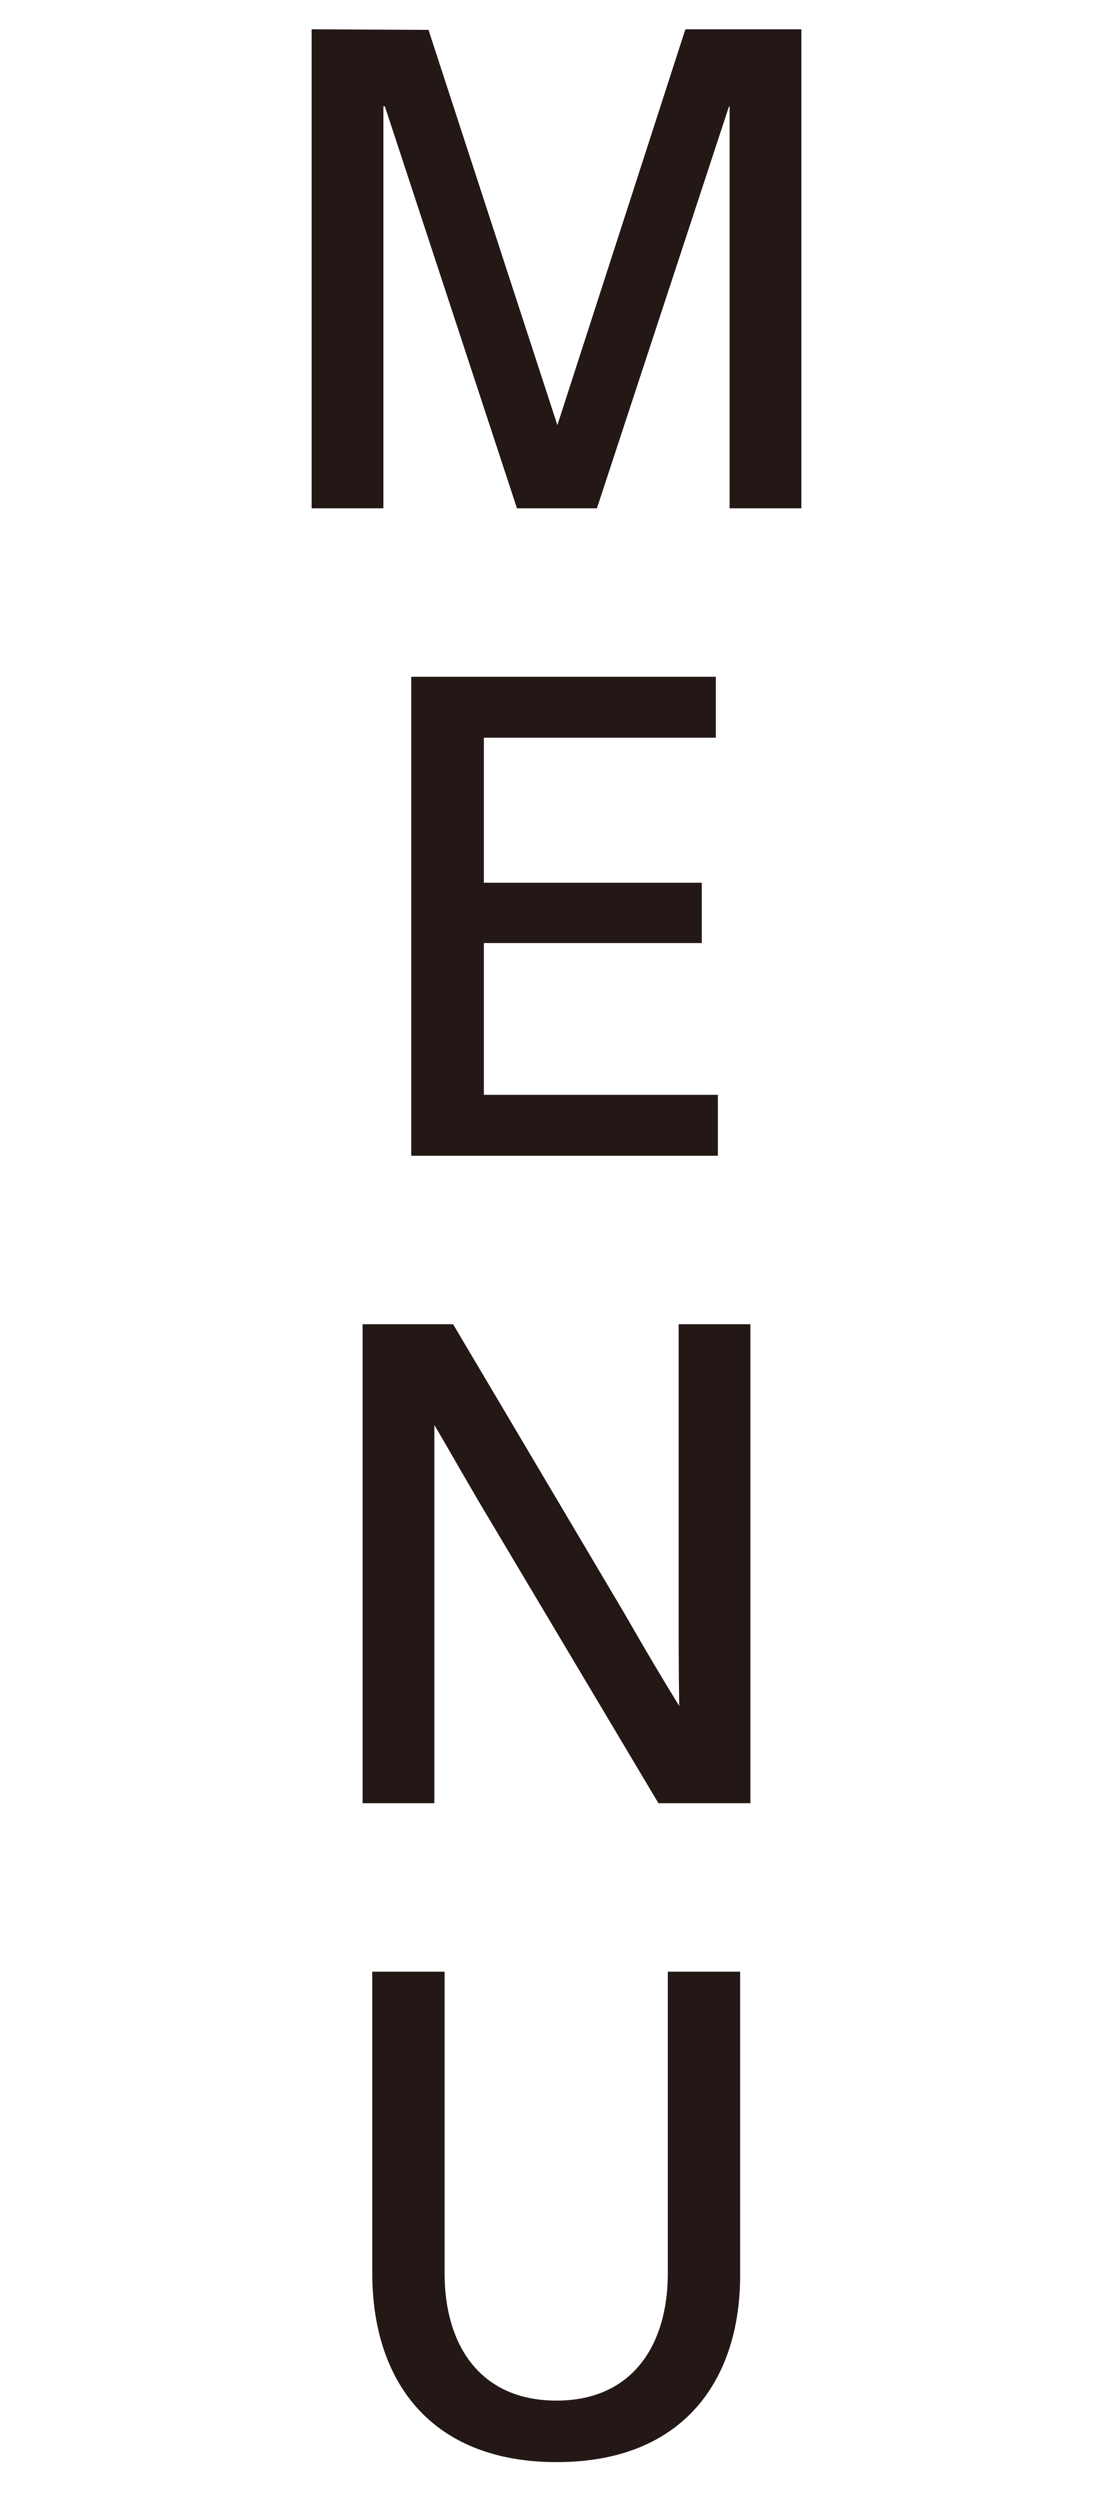
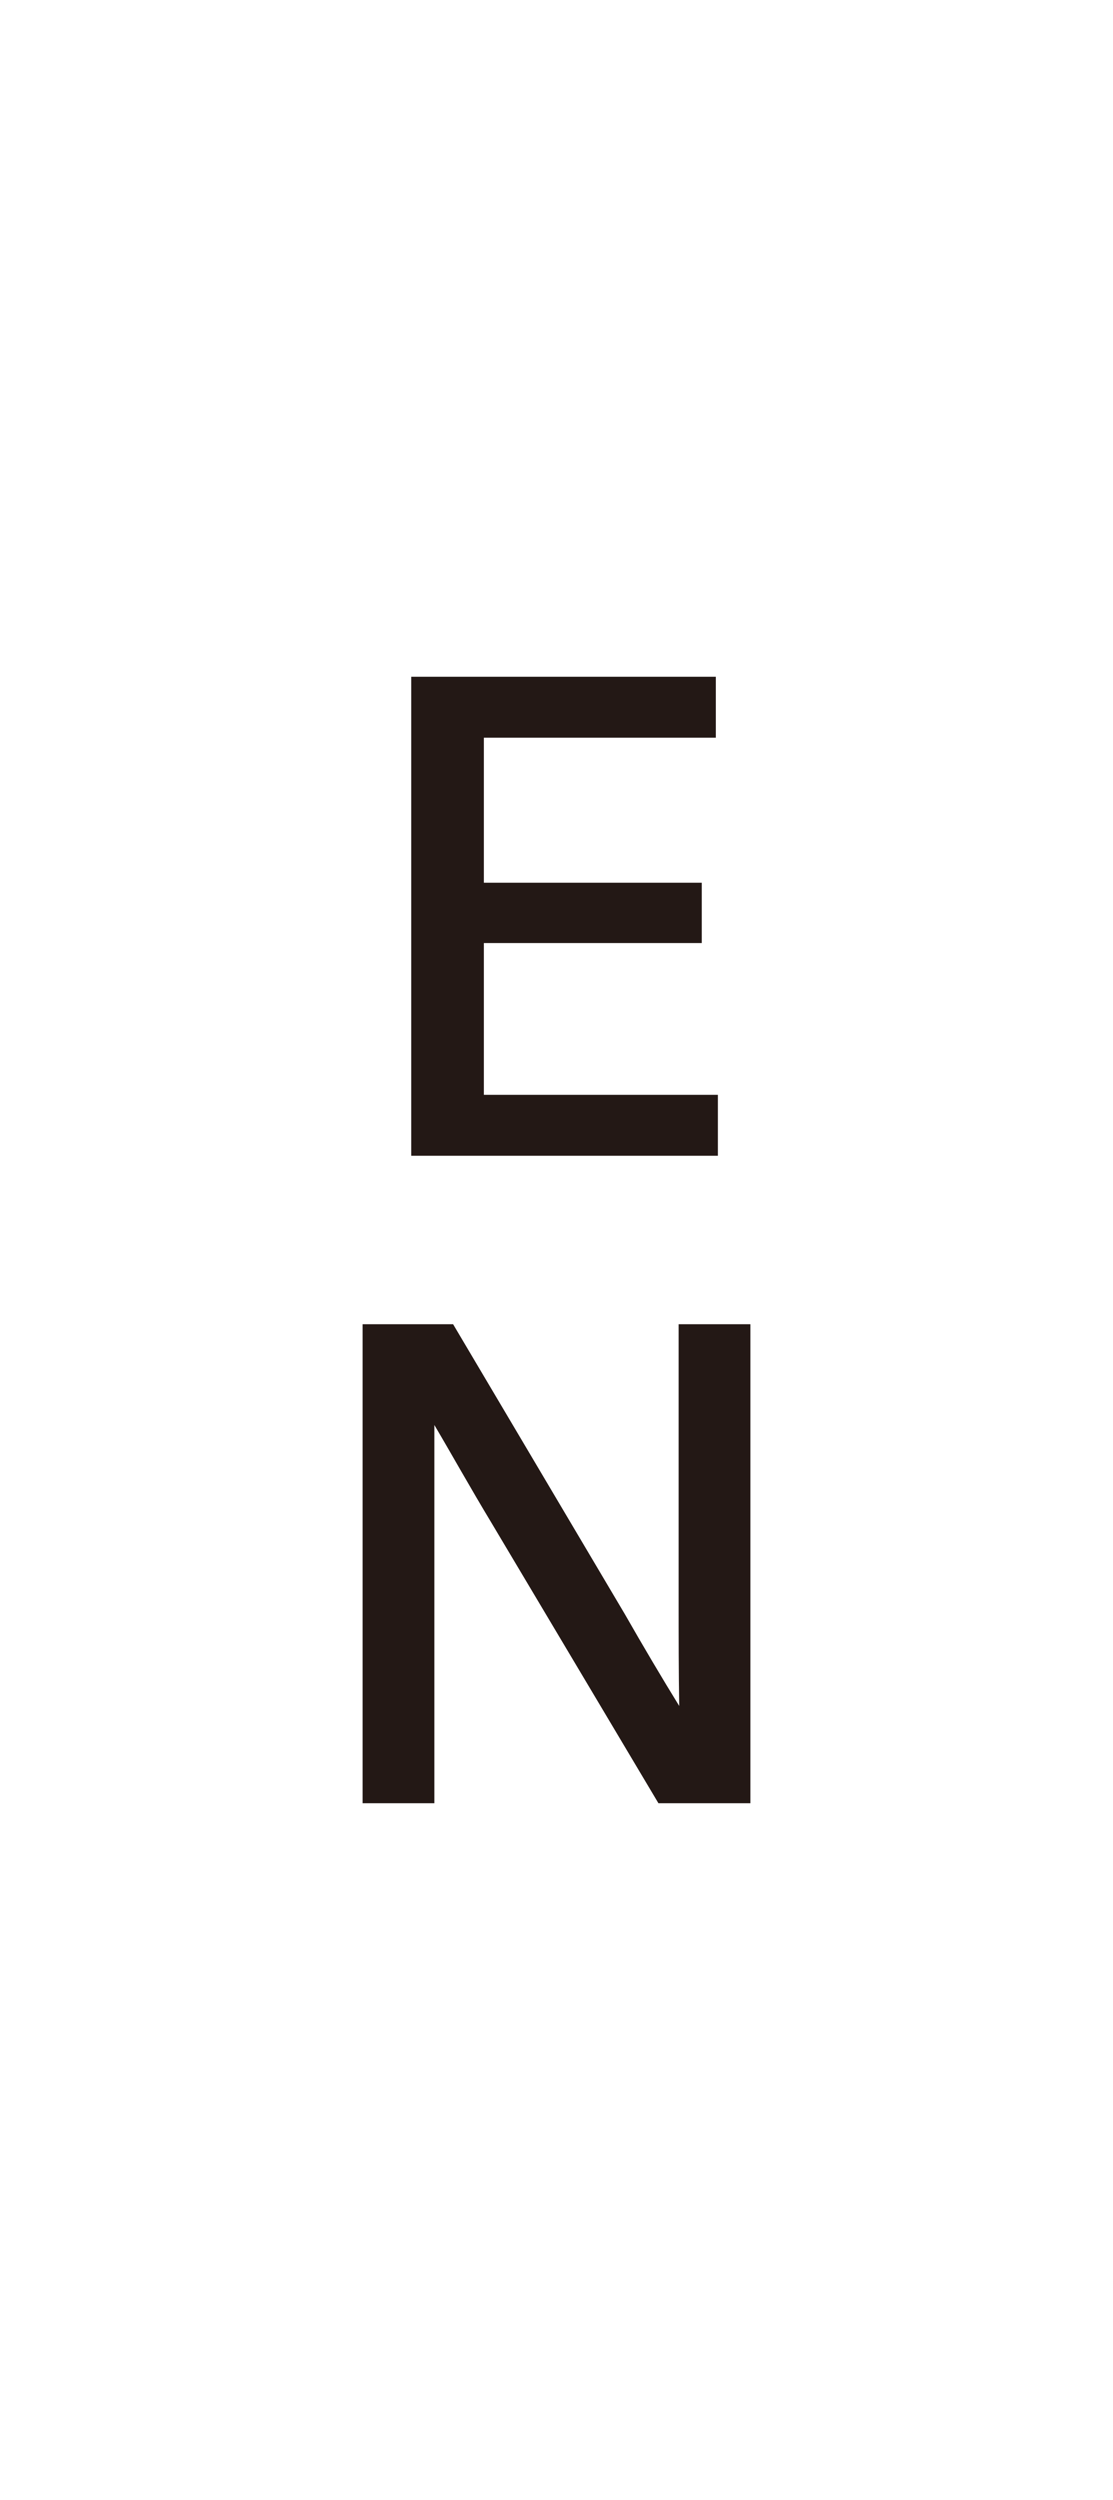
<svg xmlns="http://www.w3.org/2000/svg" version="1.1" id="レイヤー_1" x="0px" y="0px" viewBox="0 0 38 85.34" style="enable-background:new 0 0 38 85.34;" xml:space="preserve">
  <style type="text/css">
	.st0{fill:#231815;}
</style>
  <g>
    <g>
-       <path class="st0" d="M27.36,1v16.35h-2.45V3.63h-0.02l-4.51,13.72h-2.73L13.14,3.63h-0.05v13.72h-2.45V1l3.99,0.02l4.4,13.49    L23.4,1H27.36z" />
      <path class="st0" d="M24.51,37.37v2.08H14.04V23.1h10.4v2.08h-7.92v4.95h7.44v2.06h-7.44v5.18H24.51z" />
      <path class="st0" d="M15.47,45.2l5.86,9.89c0.64,1.12,1.28,2.2,1.86,3.14c-0.02-1.17-0.02-2.36-0.02-3.62V45.2h2.45v16.35h-3.14    l-5.7-9.57c-0.73-1.21-1.37-2.36-1.95-3.34v3.8v9.11h-2.45V45.2H15.47z" />
-       <path class="st0" d="M19.01,84.04c-4.35,0-6.3-2.82-6.3-6.44V67.3h2.47v10.31c0,2.38,1.17,4.33,3.82,4.33    c2.63,0,3.8-1.95,3.8-4.33V67.3h2.47v10.31C25.29,81.2,23.36,84.04,19.01,84.04z" />
    </g>
  </g>
</svg>